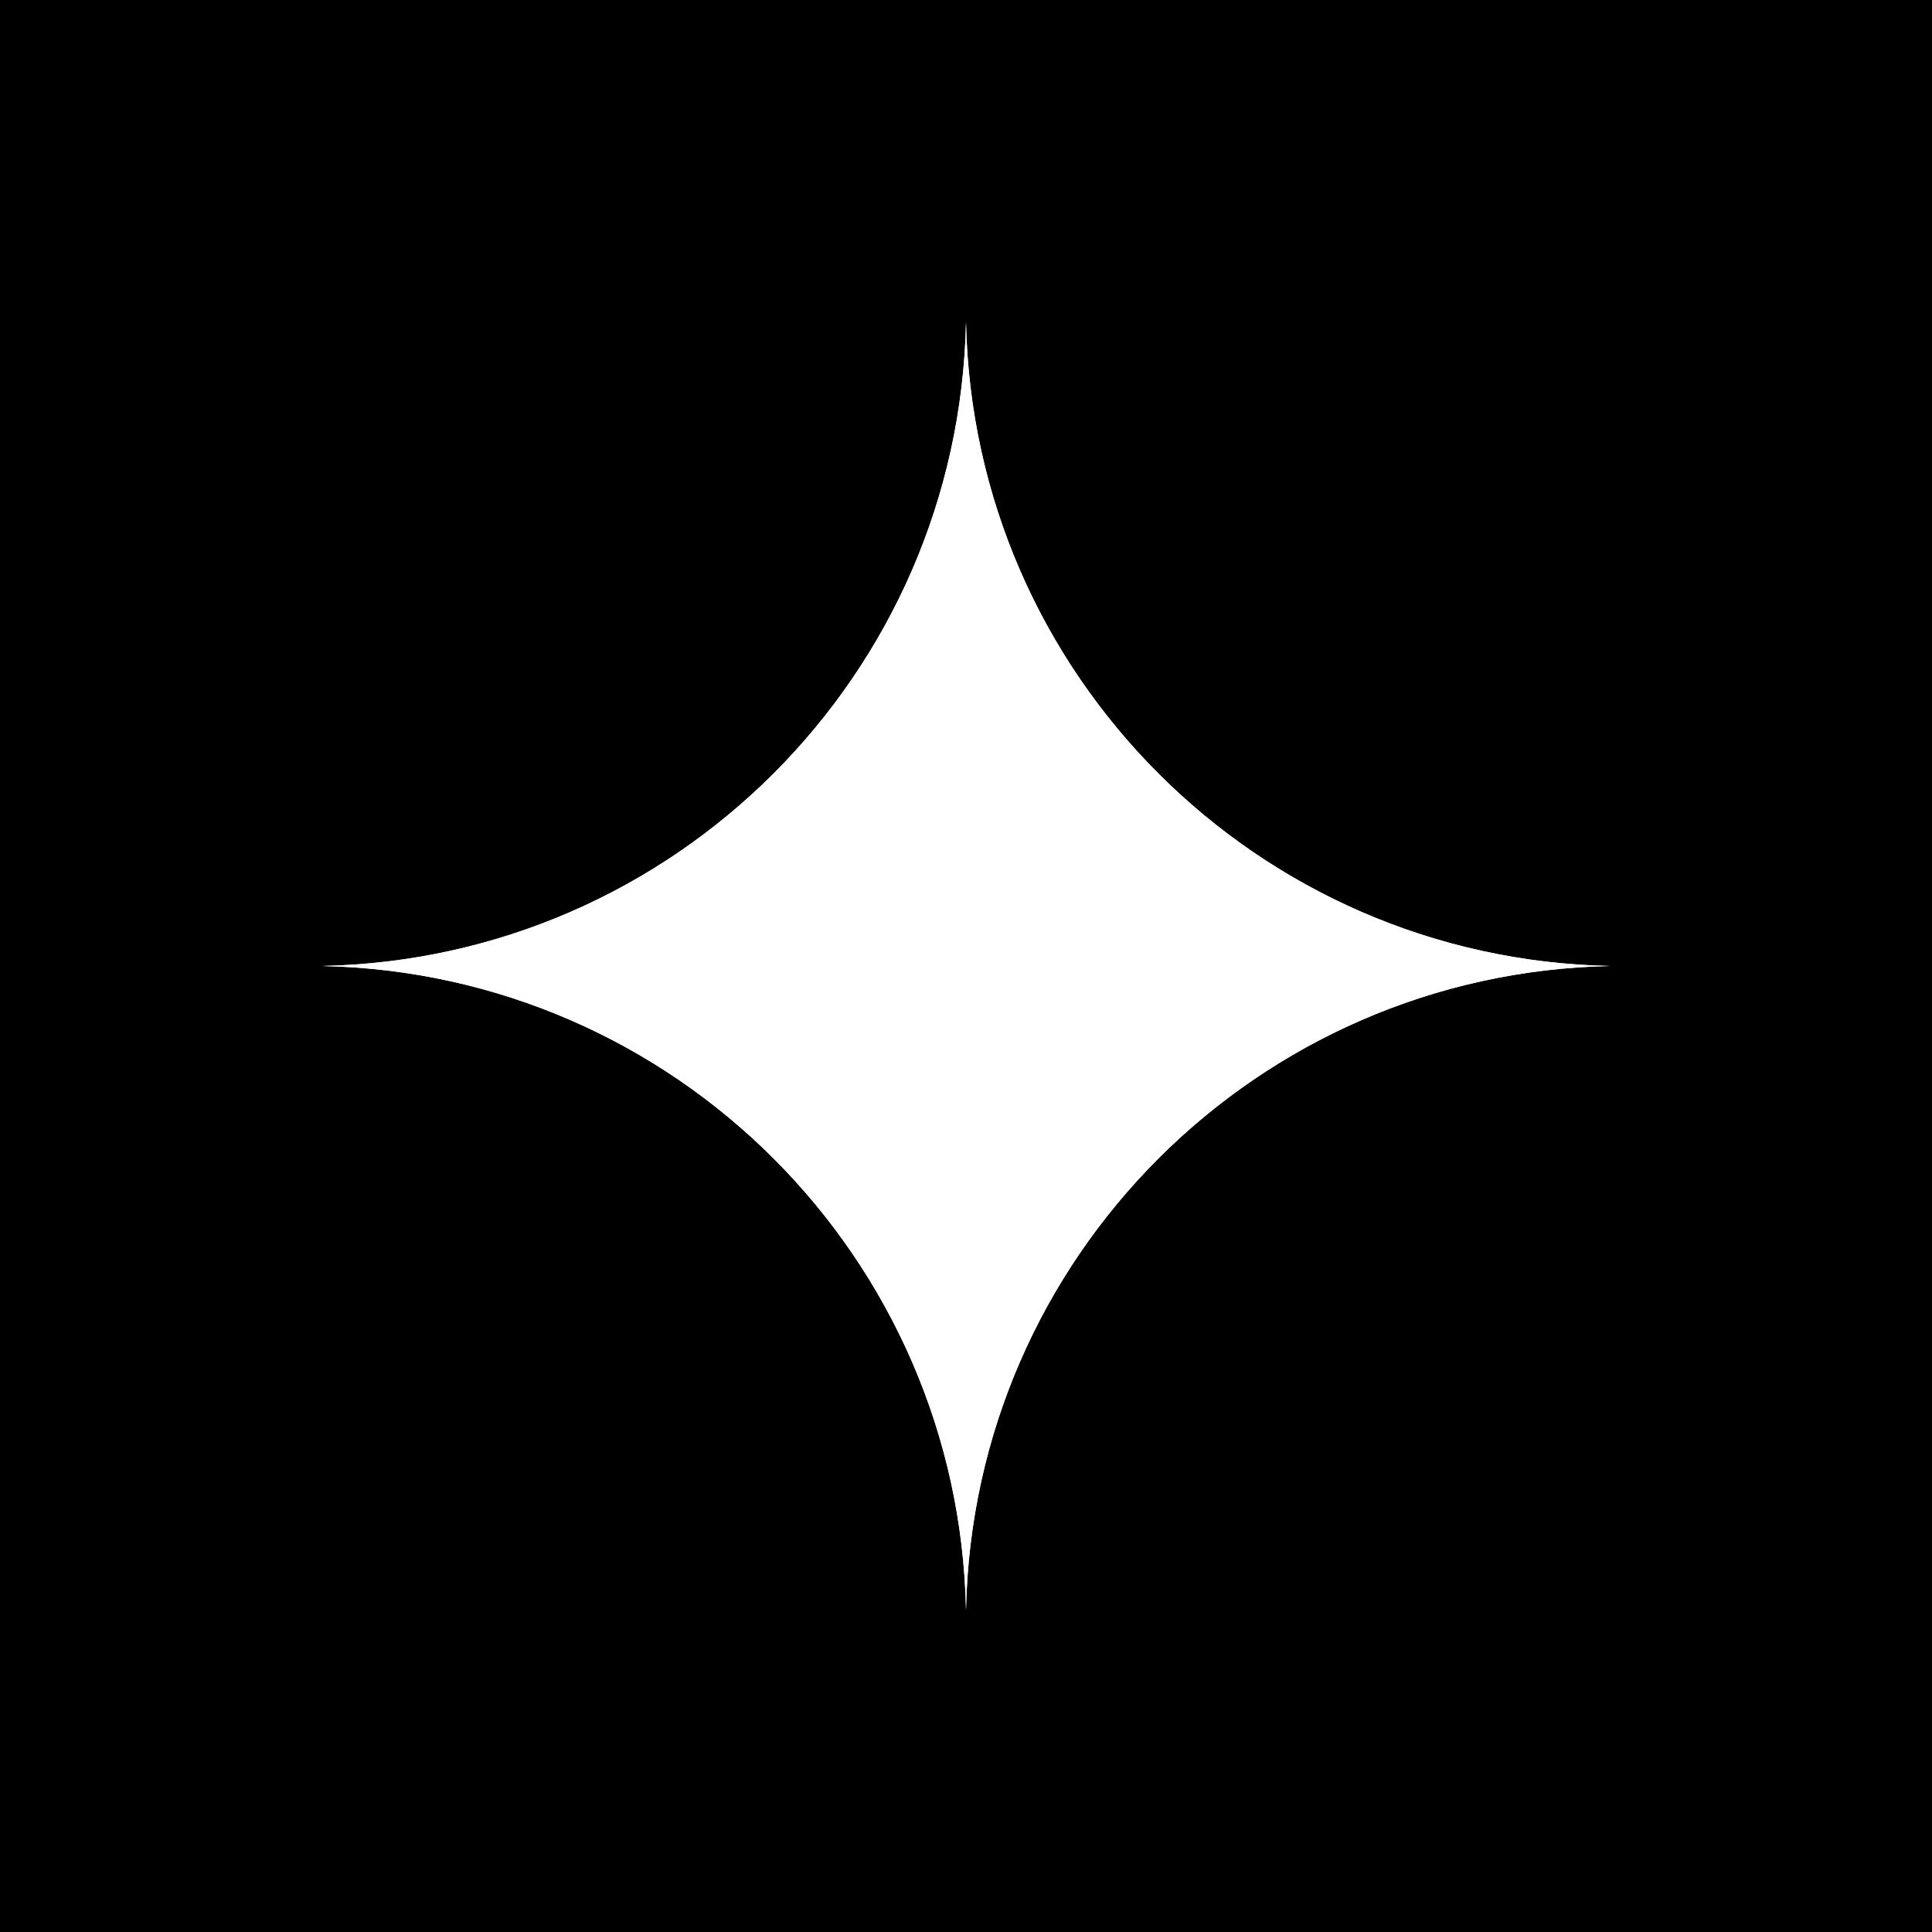
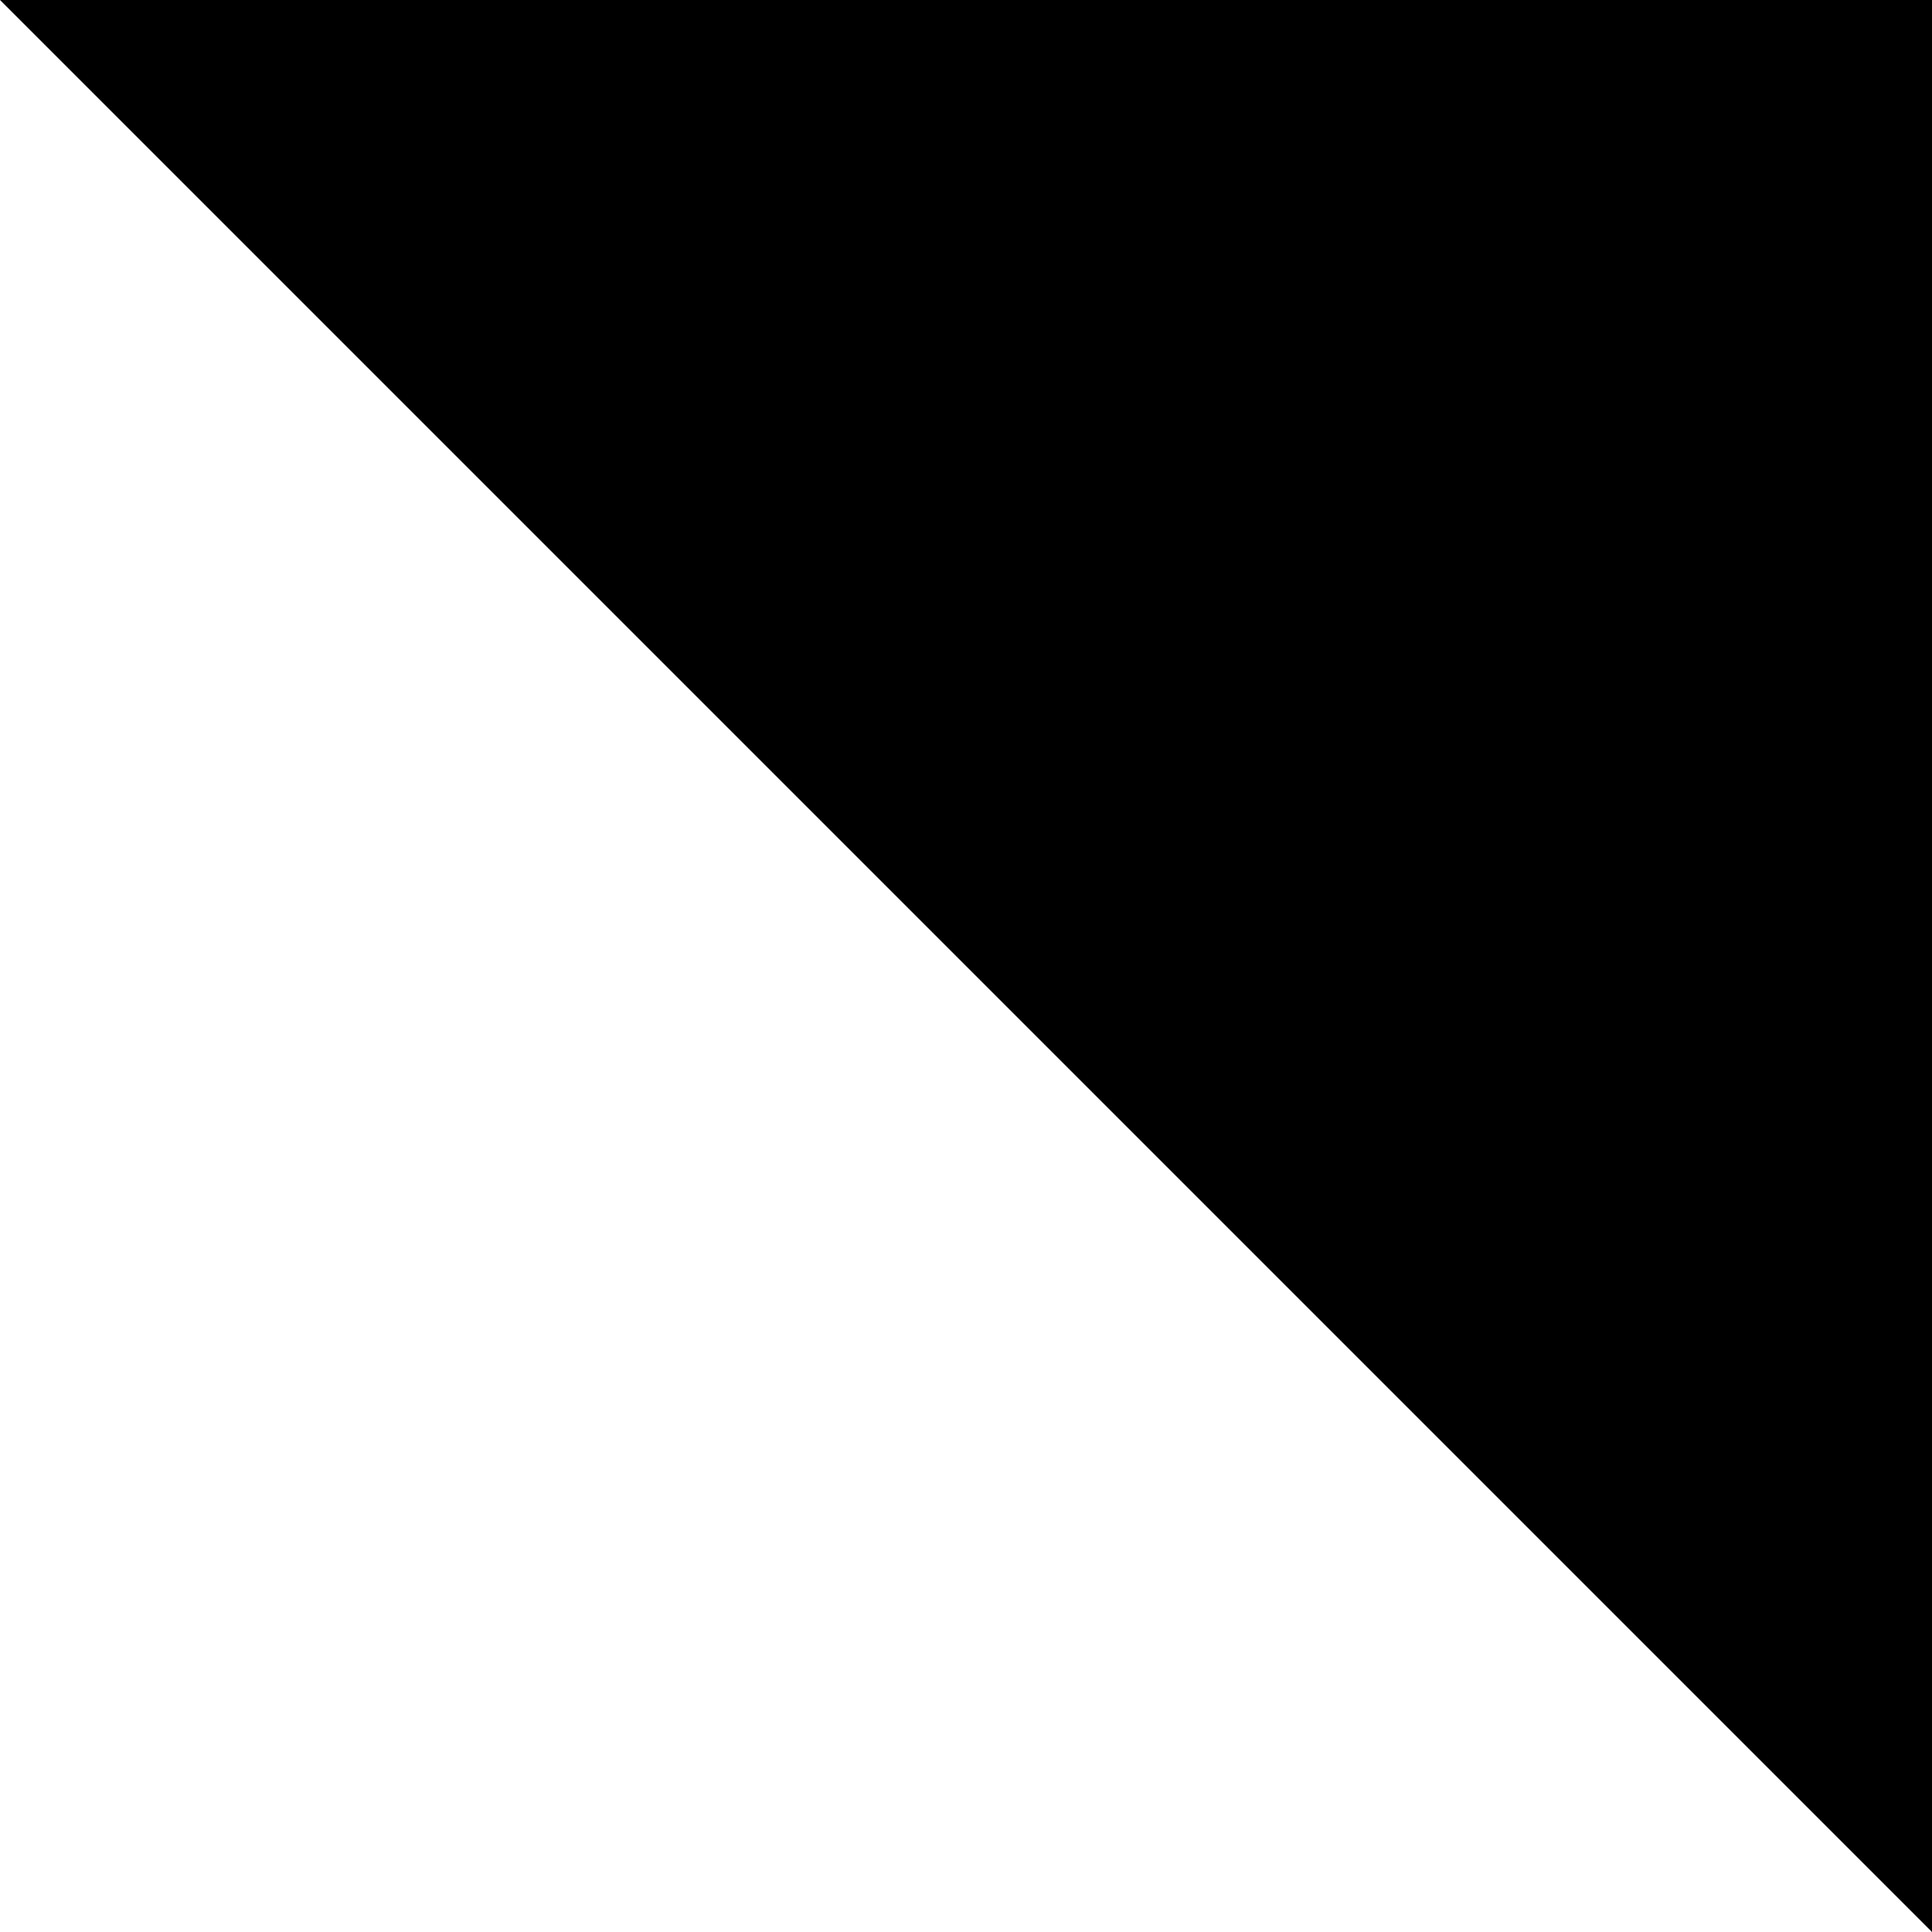
<svg xmlns="http://www.w3.org/2000/svg" width="150" height="150" fill="none" viewBox="0 0 150 150">
-   <path fill="#000" d="M0 0h150v150H0z" />
-   <path fill="#fff" d="M25 75c27.38-.559 49.441-22.62 50-50v50zm100 0c-27.38-.559-49.441-22.62-50-50v50zM25 75c27.38.559 49.441 22.62 50 50V75zm100 0c-27.38.559-49.441 22.62-50 50V75z" />
-   <path fill="#fff" d="M25 75c27.38-.559 49.441-22.62 50-50v50zm100 0c-27.38-.559-49.441-22.62-50-50v50zM25 75c27.38.559 49.441 22.62 50 50V75zm100 0c-27.38.559-49.441 22.62-50 50V75z" />
+   <path fill="#000" d="M0 0h150v150z" />
</svg>